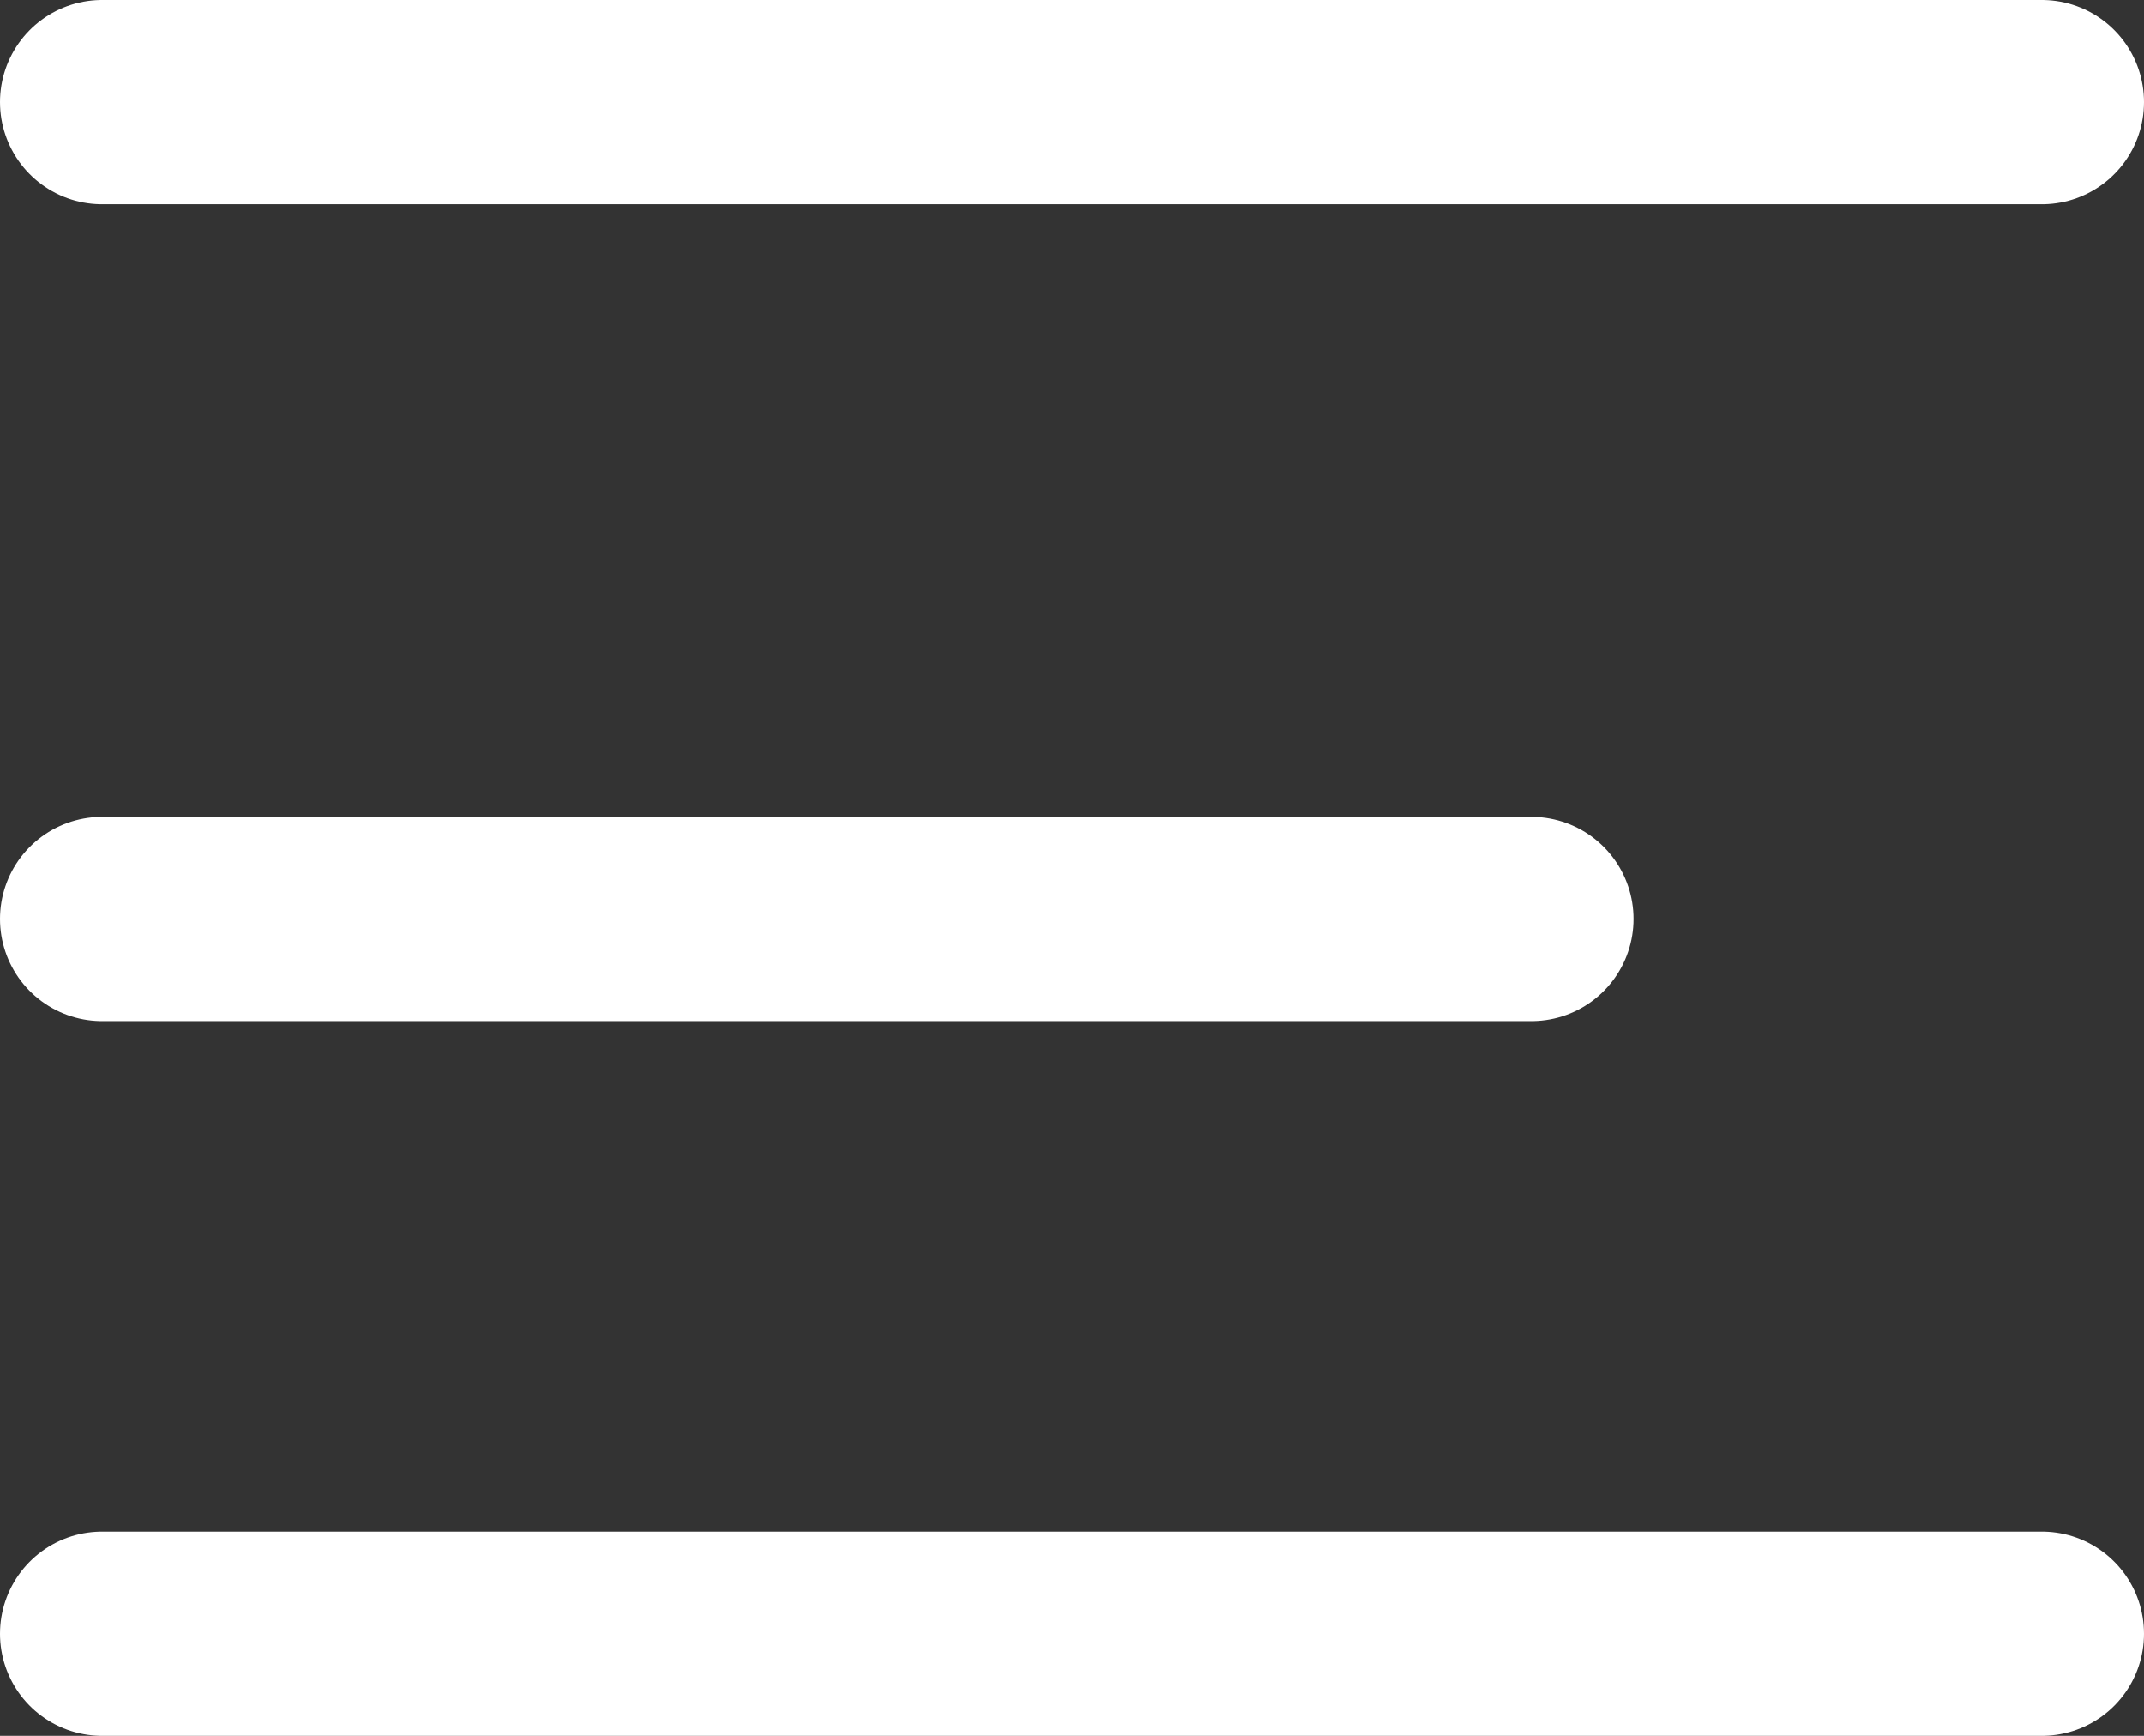
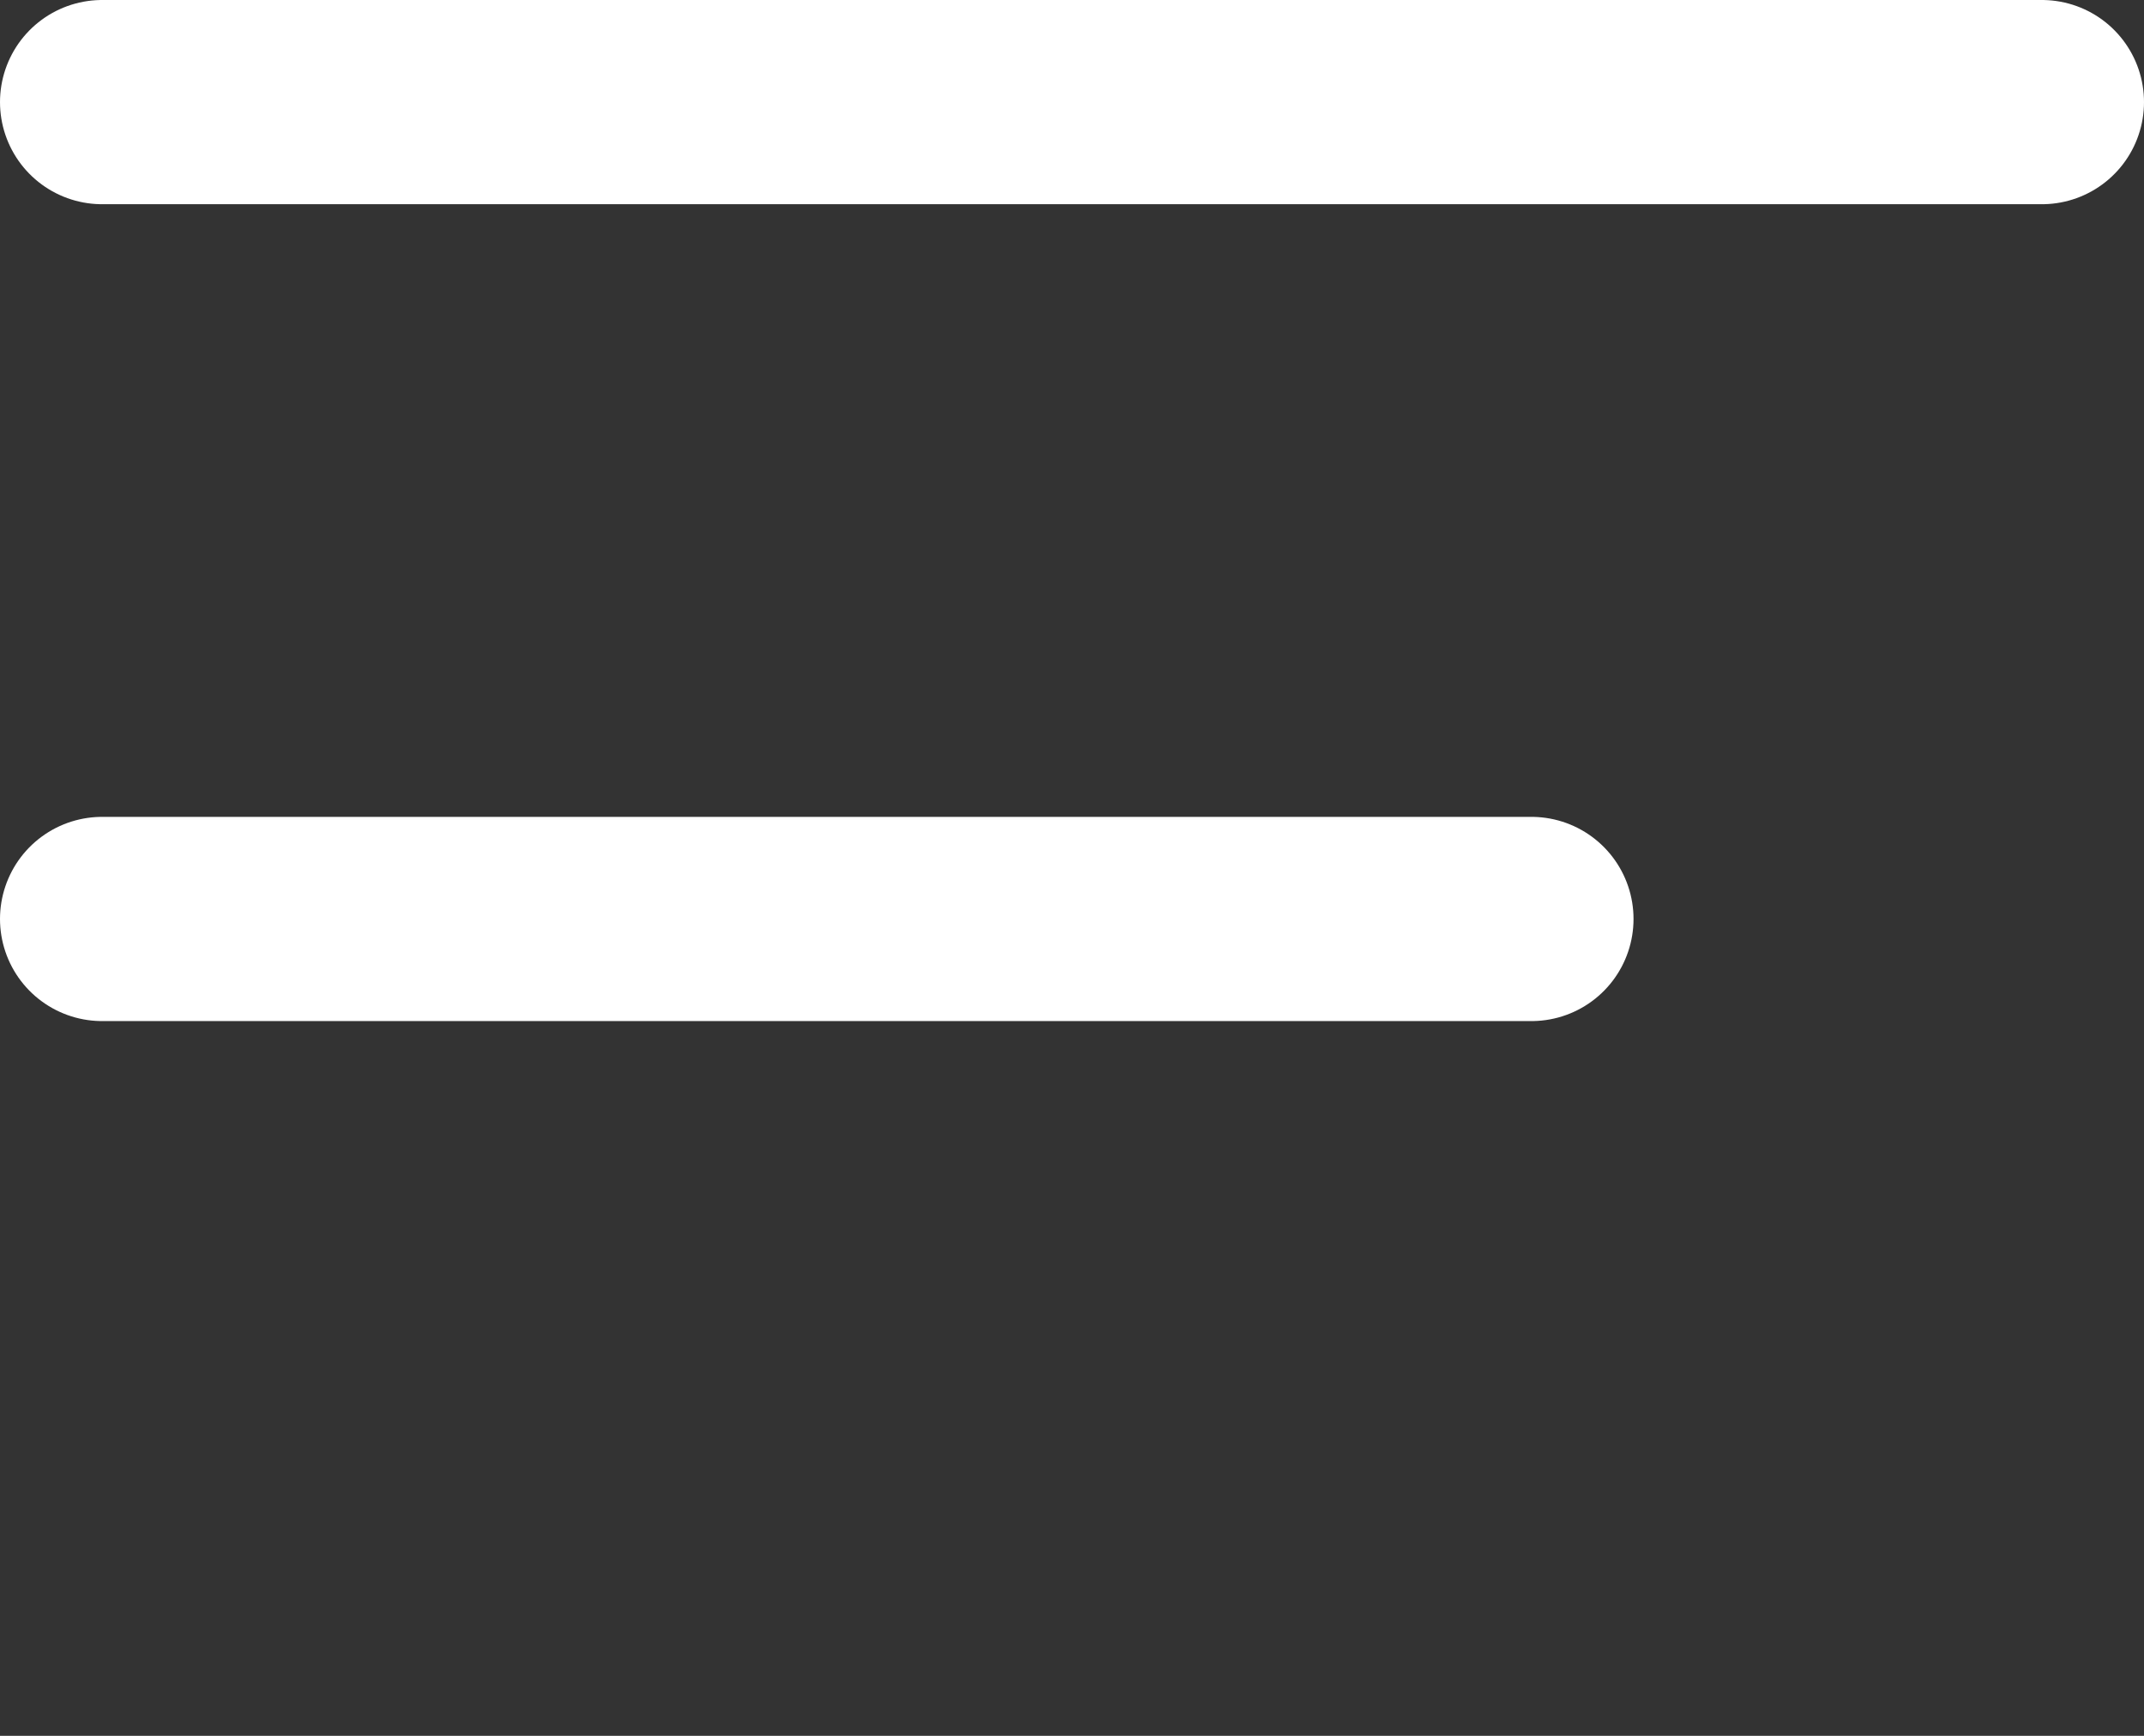
<svg xmlns="http://www.w3.org/2000/svg" viewBox="0 0 21 17" height="17" width="21">
  <rect x="0" y="0" width="21" height="17" fill="#333333" stroke="none" />
  <g transform="translate(1.071 1.178)" data-name="Group 20593" id="Group_20593">
    <line stroke-width="2" stroke-linecap="round" stroke="#fff" fill="none" transform="translate(-0.071 -0.178)" x2="19" data-name="Line 27" id="Line_27" />
    <line stroke-width="2" stroke-linecap="round" stroke="#fff" fill="none" transform="translate(-0.071 7.822)" x2="14" data-name="Line 28" id="Line_28" />
-     <line stroke-width="2" stroke-linecap="round" stroke="#fff" fill="none" transform="translate(-0.071 14.822)" x2="19" data-name="Line 29" id="Line_29" />
  </g>
</svg>